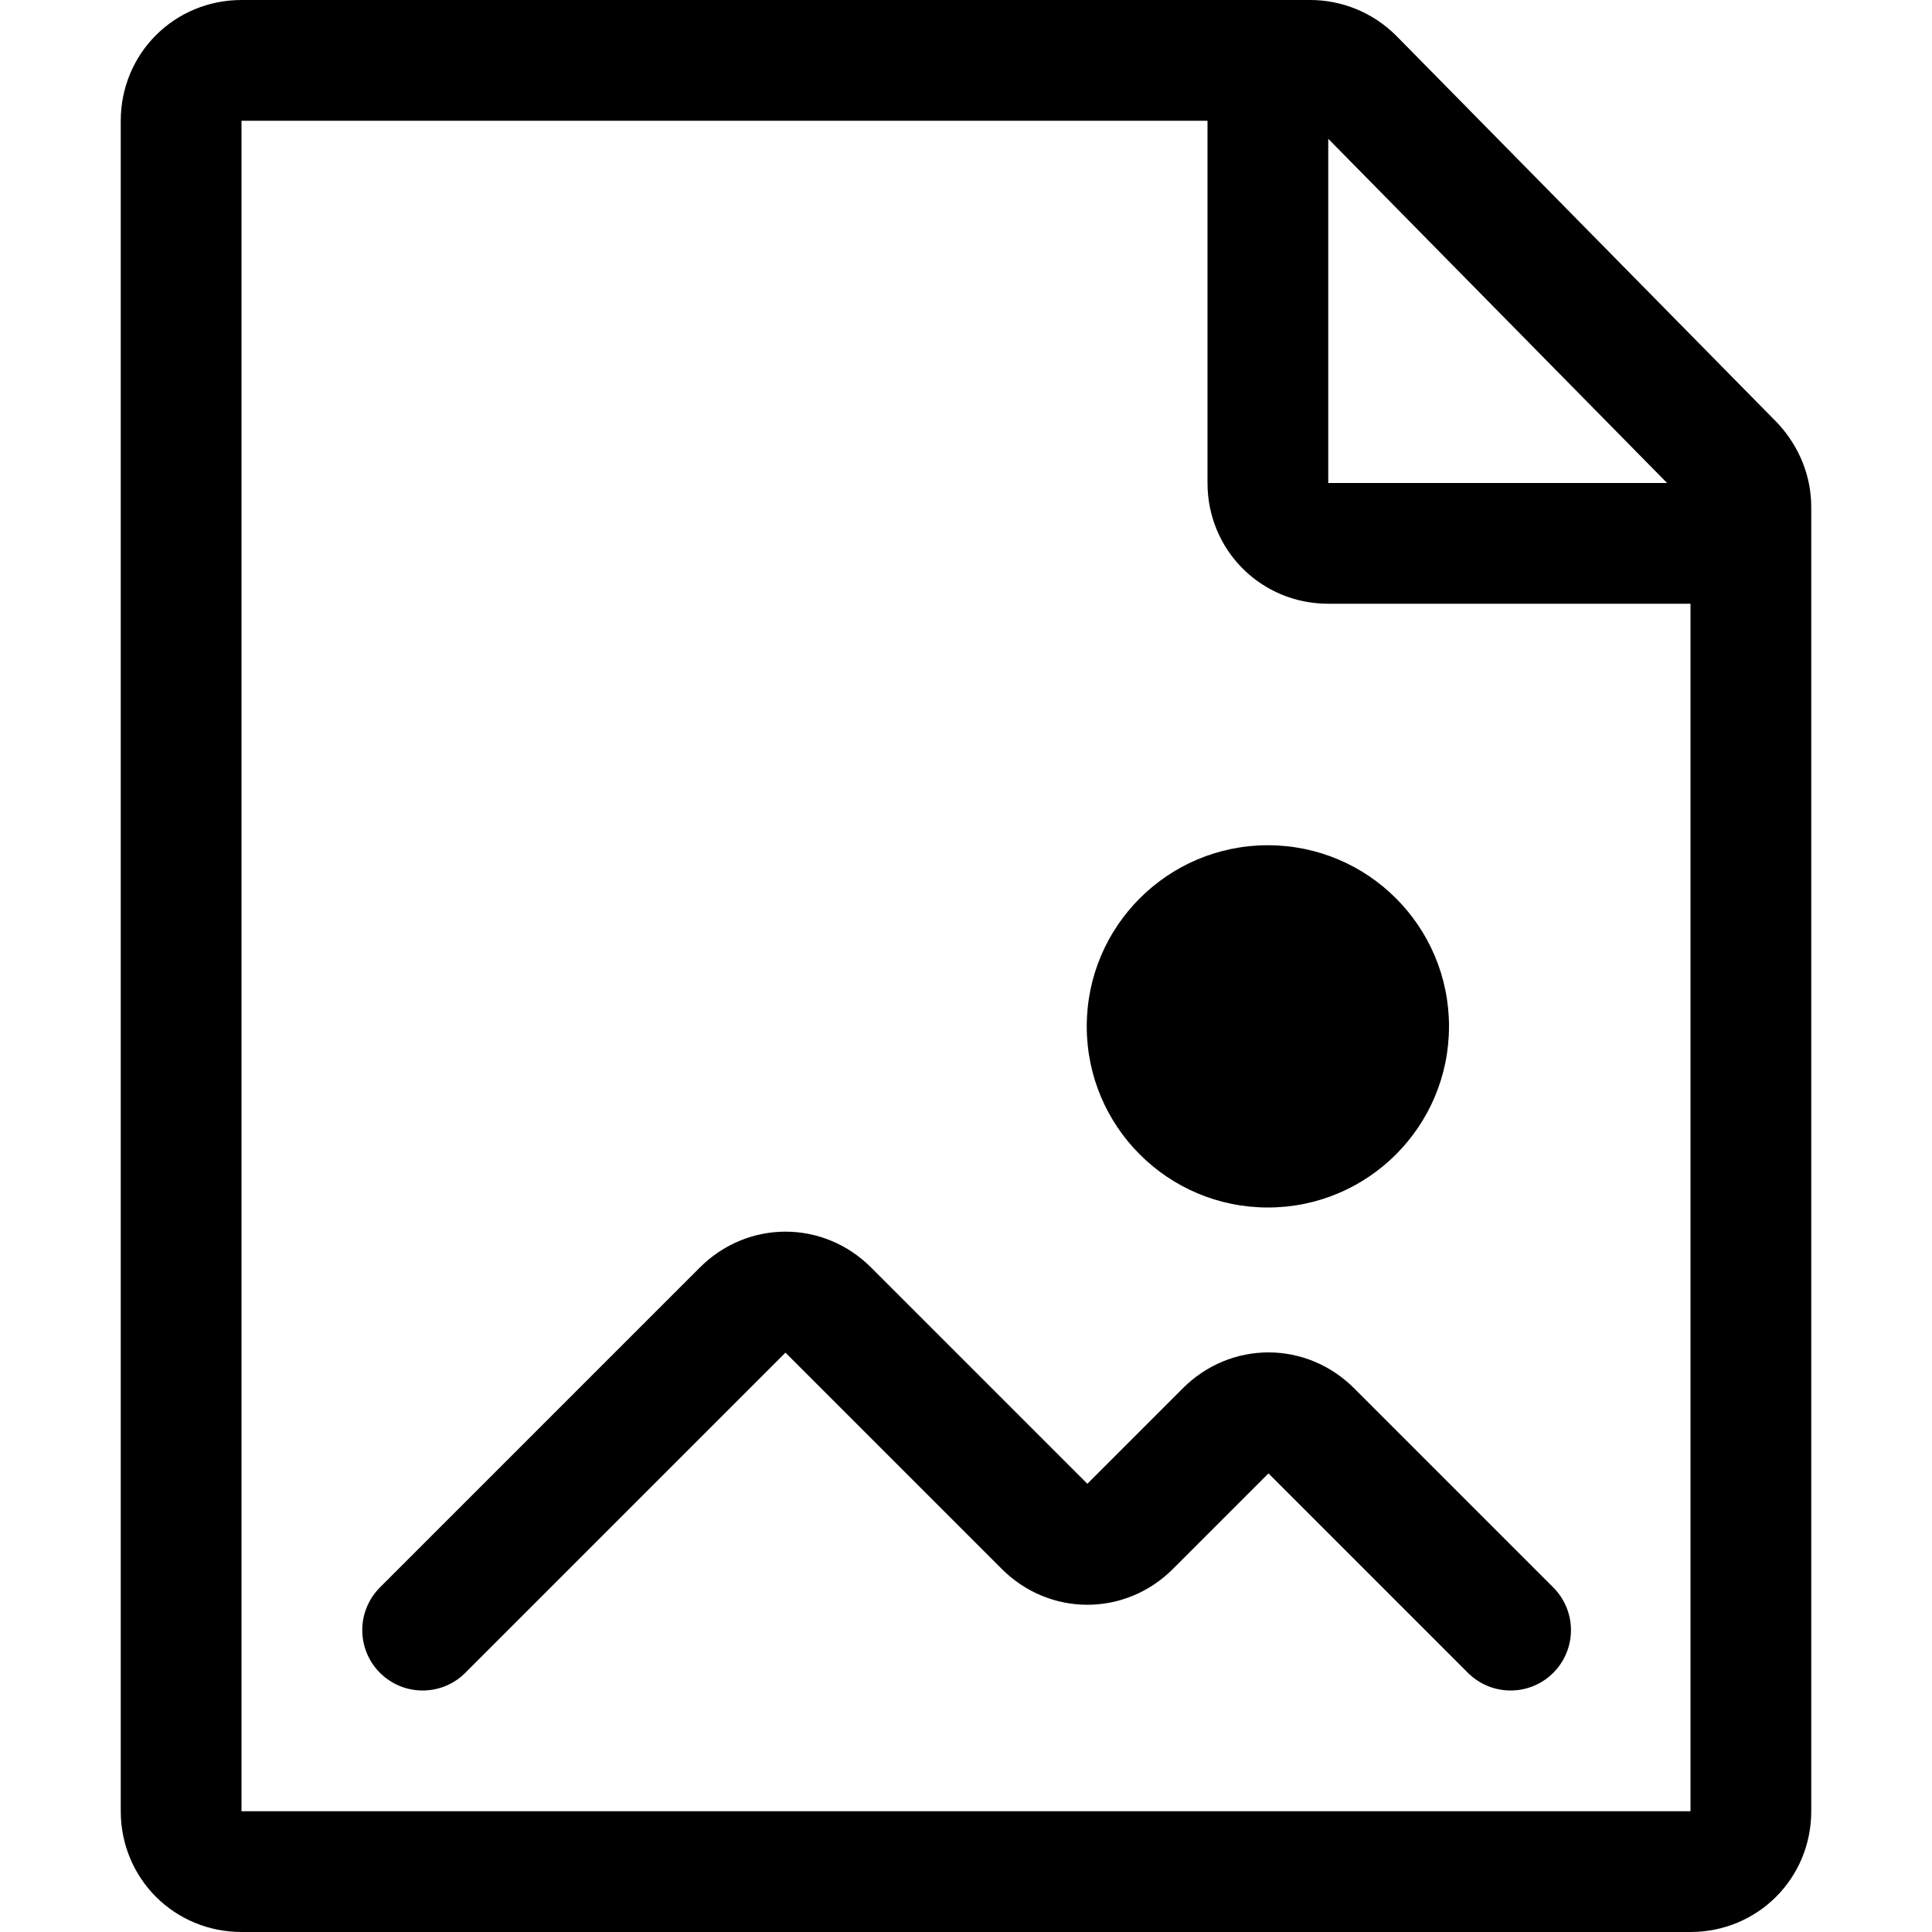
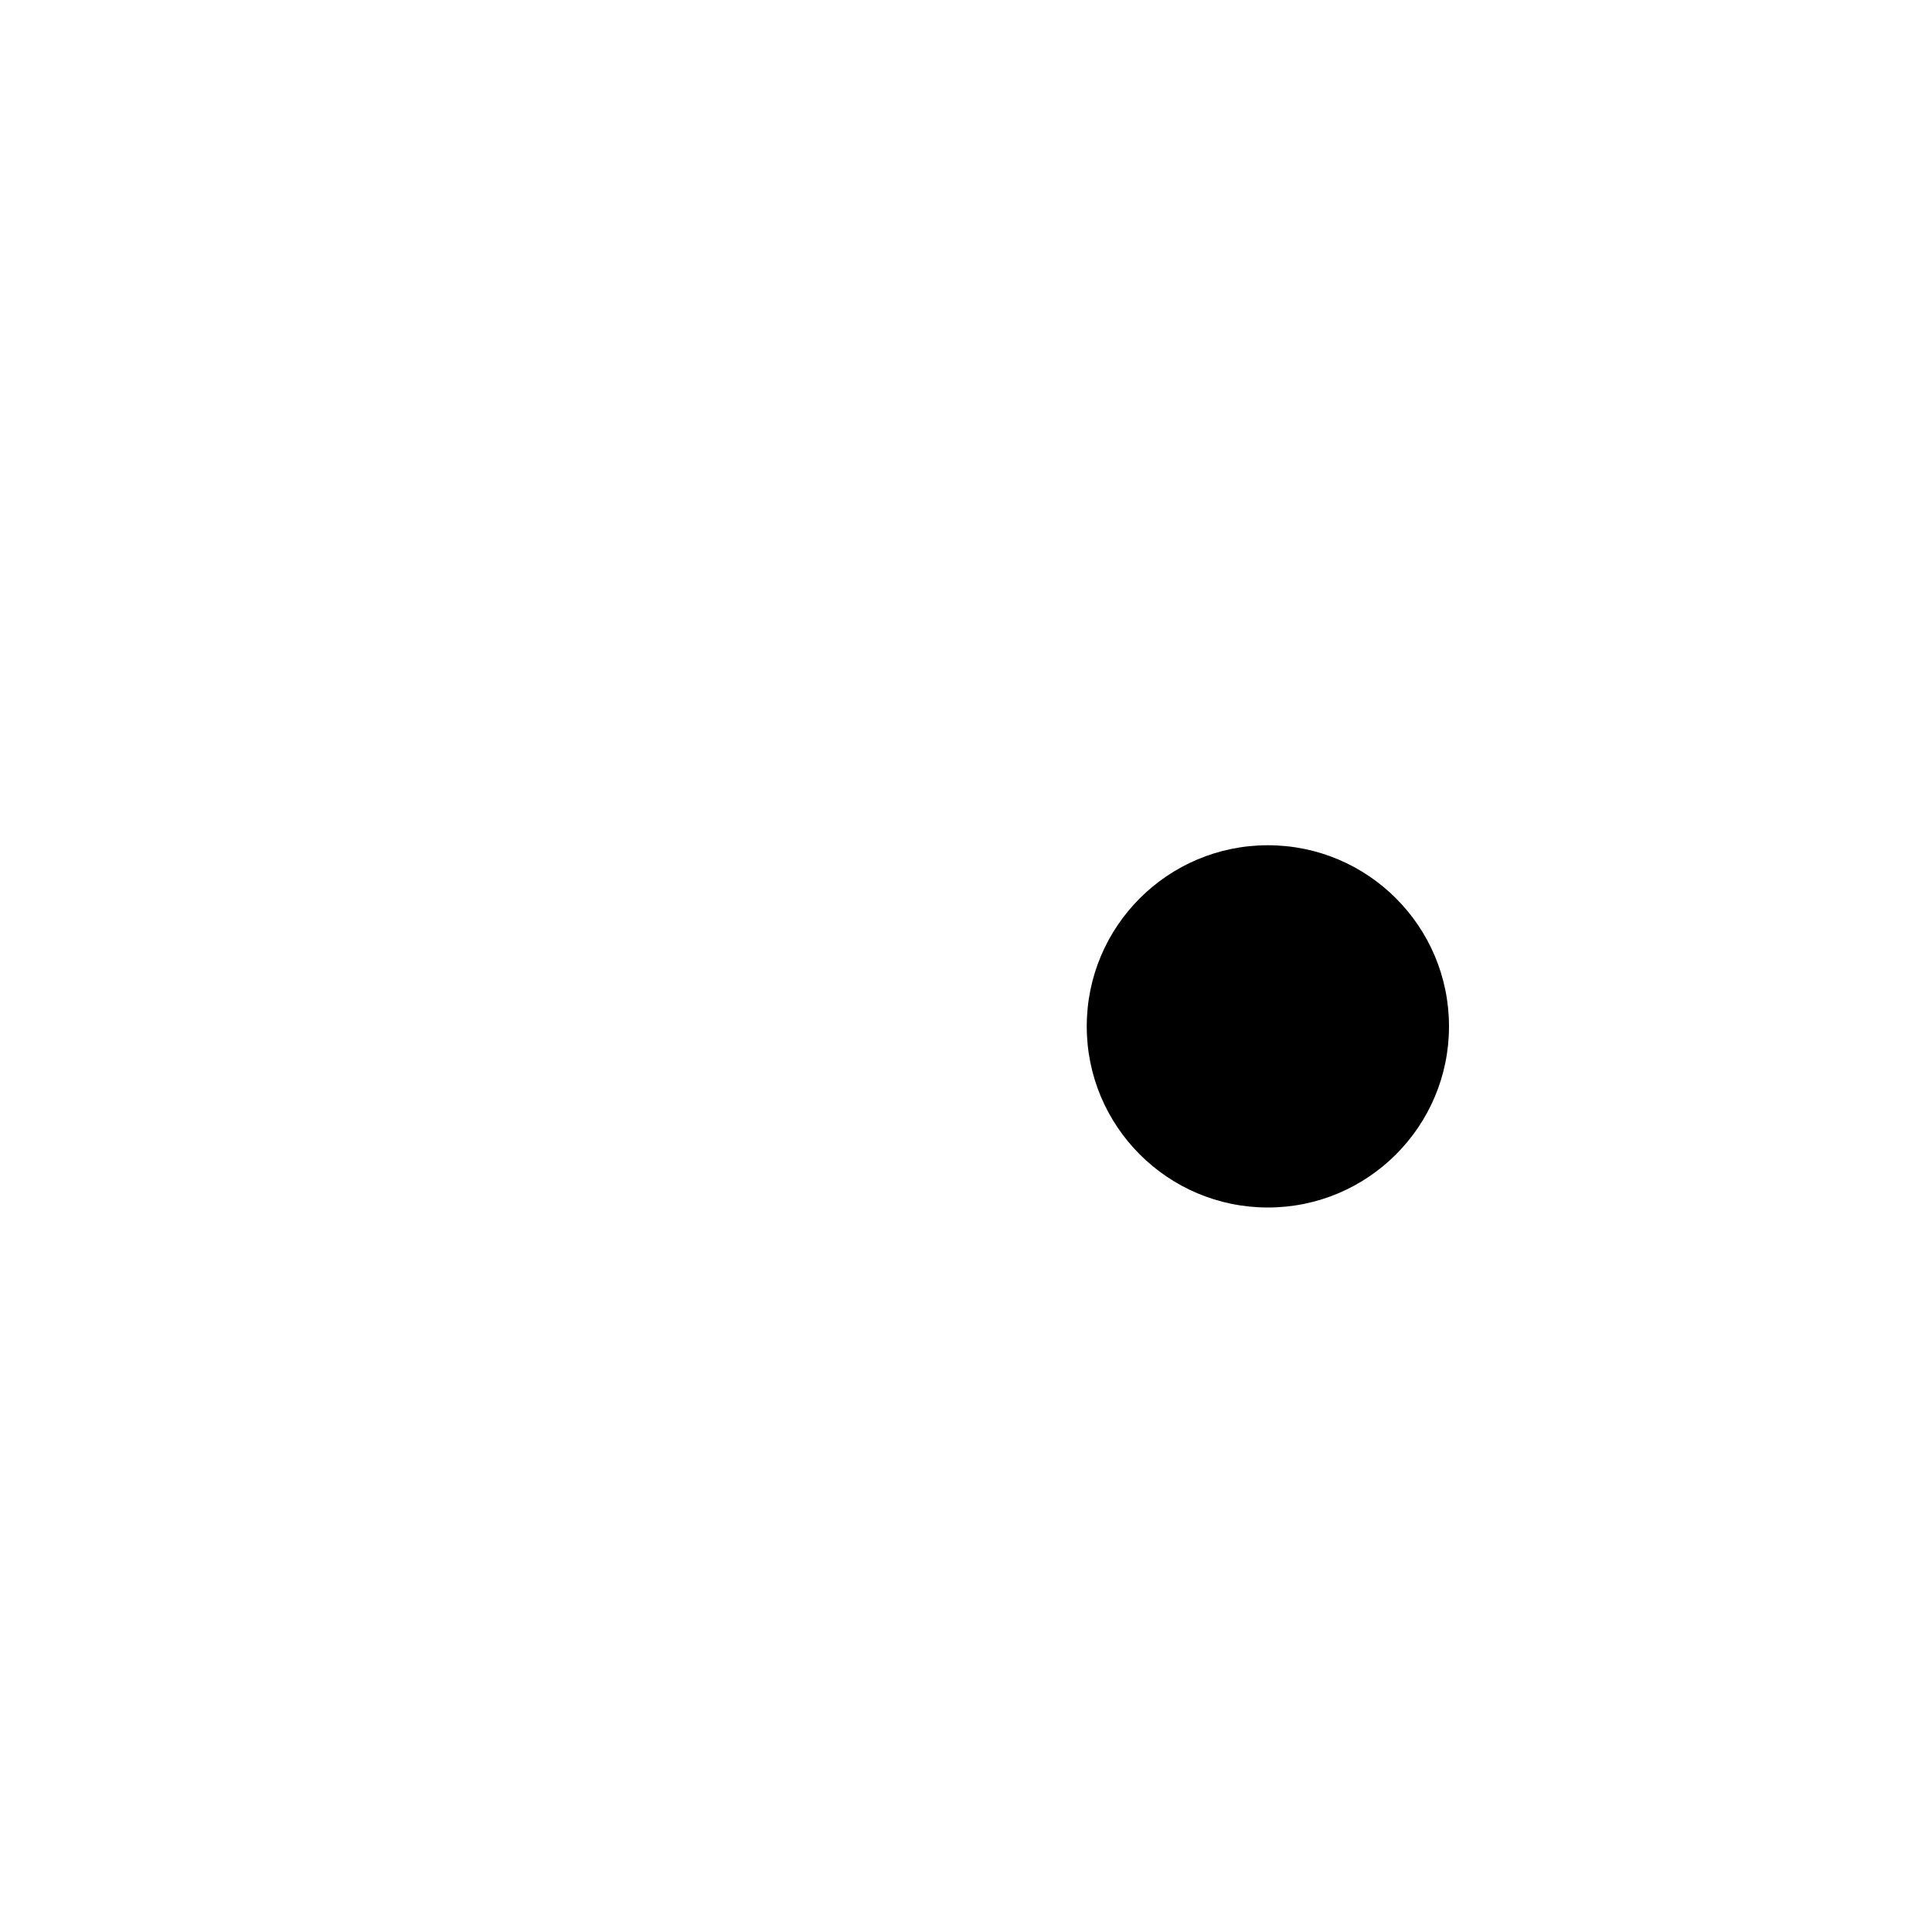
<svg xmlns="http://www.w3.org/2000/svg" width="16" height="16" focusable="false" viewBox="0 0 16 16">
-   <path fill="none" stroke="currentColor" stroke-linecap="round" d="M14.5 4.2V15c0 .28-.22.5-.5.5H2c-.28 0-.5-.22-.5-.5V1c0-.28.22-.5.5-.5h8.85c.13 0 .26.05.36.15l3.15 3.2c.09.1.14.22.14.35zm-4-3.7V4c0 .28.22.5.5.5h3.5m-11 9l2.65-2.65c.2-.2.51-.2.71 0l1.79 1.79c.2.2.51.2.71 0l.79-.79c.2-.2.51-.2.71 0l1.65 1.65" />
  <circle cx="10.5" cy="8.5" r="1.5" fill="currentColor" />
</svg>